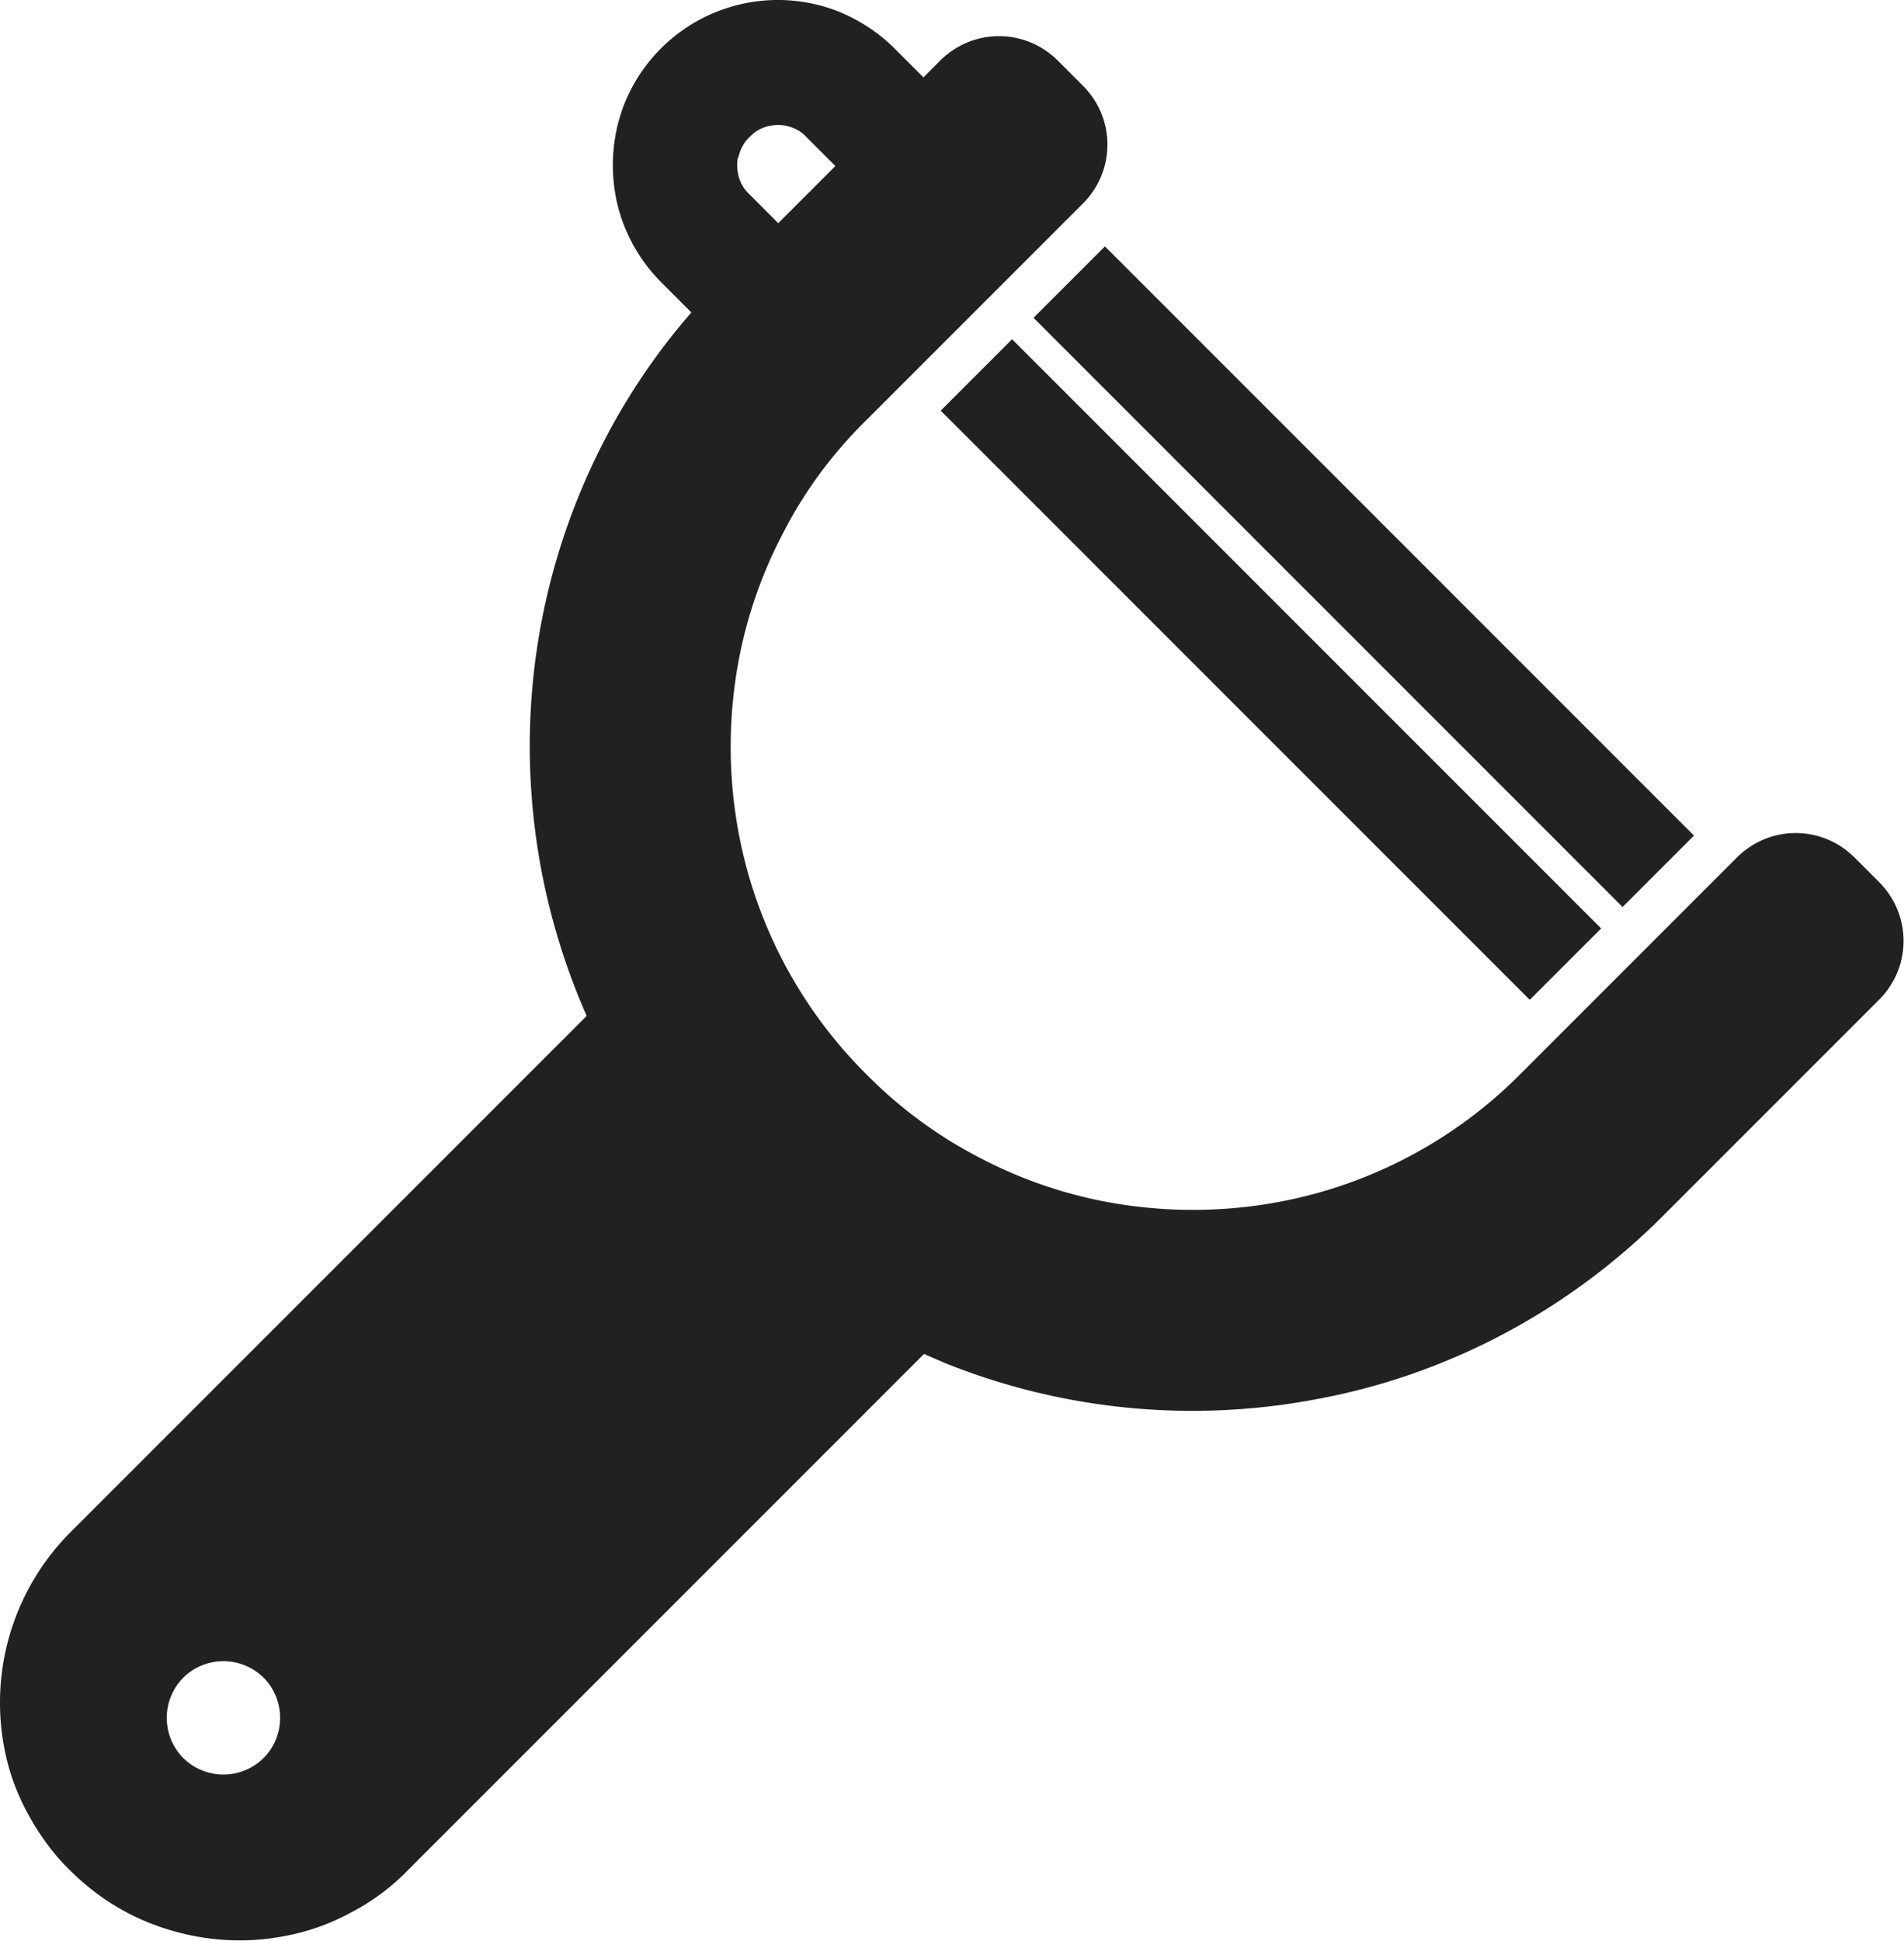
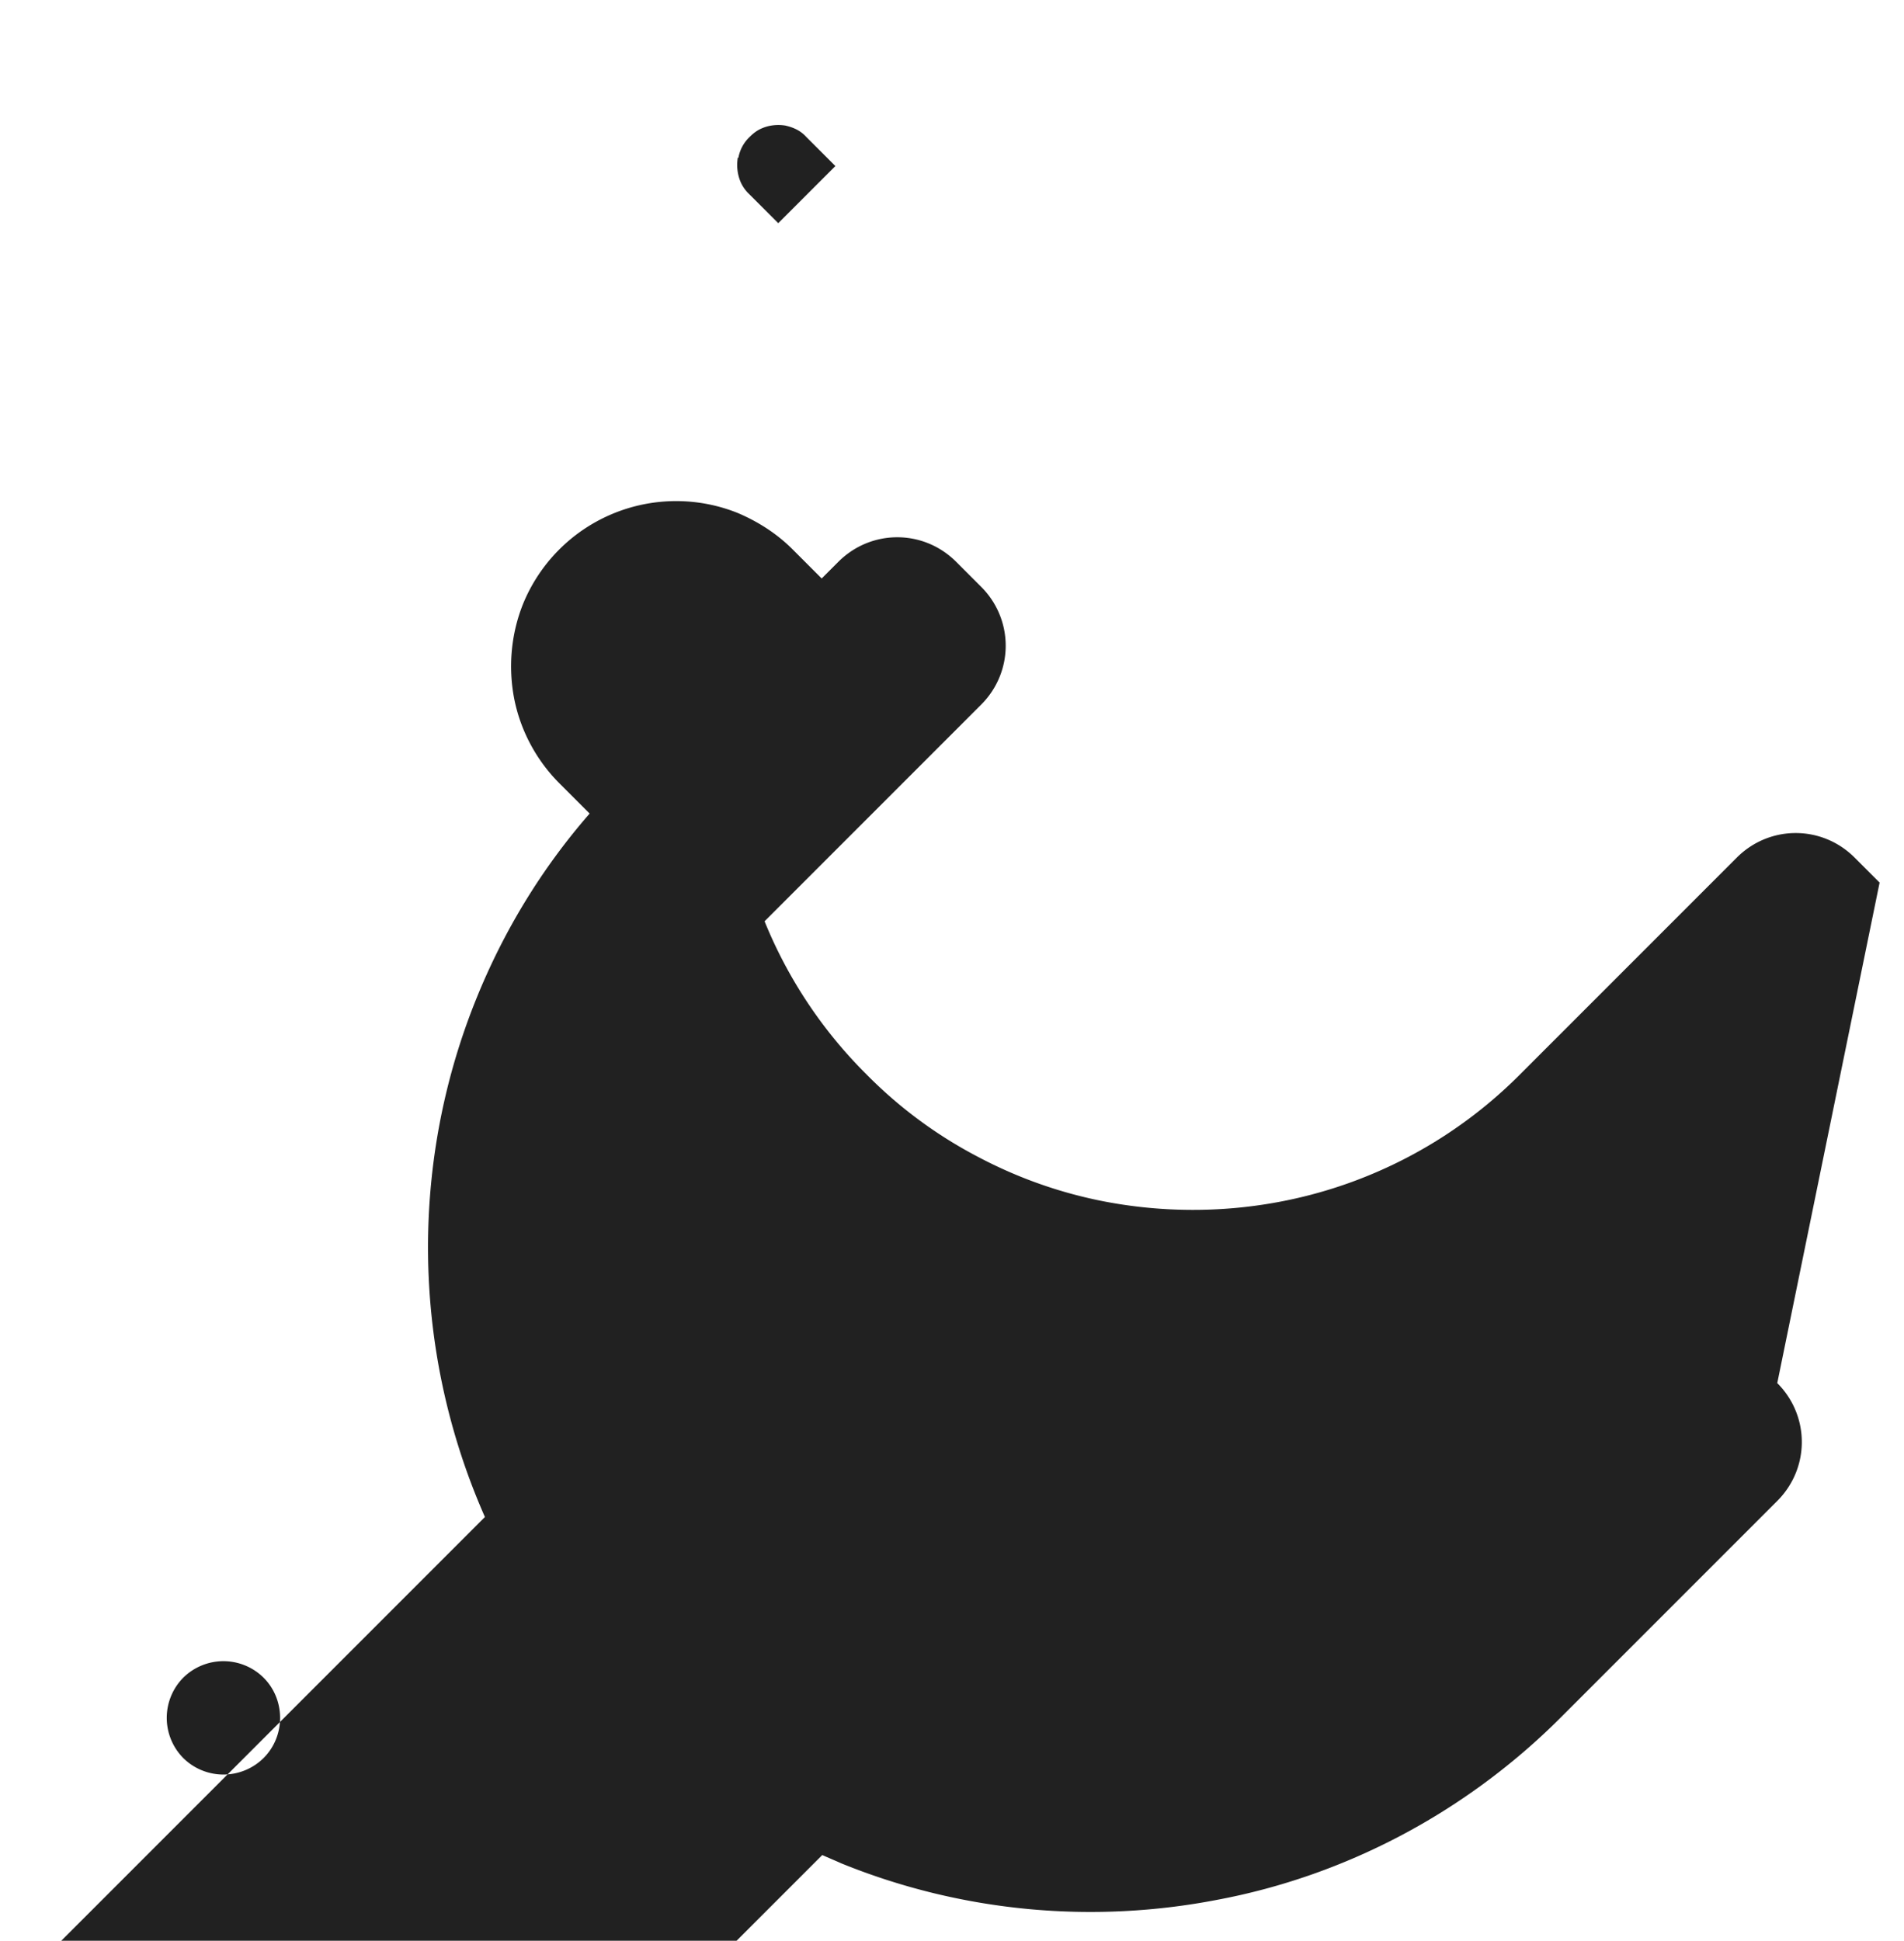
<svg xmlns="http://www.w3.org/2000/svg" id="_2" viewBox="0 0 32 32.61">
  <defs>
    <style>.cls-1{fill:#212121;stroke-width:0}</style>
  </defs>
-   <path class="cls-1" d="M28.47 14.04l-9.9-9.9-1.2 1.2 9.9 9.9 1.2-1.2zM15.81 6.9l9.9 9.9 1.2-1.2-9.9-9.9-1.2 1.2z" />
-   <path class="cls-1" d="M31.59 14.83l-.42-.42c-.55-.55-1.43-.55-1.98 0l-3.64 3.64a7.71 7.71 0 01-2.57 1.71c-1.4.57-2.94.71-4.41.43-.73-.14-1.45-.39-2.13-.75a7.5 7.5 0 01-1.88-1.39 7.71 7.71 0 01-1.71-2.57c-.57-1.4-.71-2.94-.43-4.41.14-.73.39-1.45.75-2.13.35-.68.81-1.31 1.39-1.88l3.64-3.64c.55-.55.55-1.43 0-1.98l-.42-.42c-.55-.55-1.43-.55-1.98 0l-.28.28-.49-.49c-.27-.27-.59-.47-.92-.61a2.78 2.78 0 00-3.61 1.53c-.2.5-.25 1.05-.15 1.58.1.52.36 1.03.76 1.43l.51.51c-.82.94-1.45 1.99-1.9 3.1-.82 2.02-1.02 4.22-.61 6.33.16.82.41 1.62.75 2.39l-8.68 8.68a4.054 4.054 0 00-1.11 3.61c.07.38.2.75.39 1.1.19.35.42.68.72.97.39.39.85.69 1.33.88.73.29 1.52.37 2.28.22.38-.07.75-.2 1.1-.39.35-.18.68-.42.97-.72l8.67-8.67c.11.05.21.09.32.14 2.02.82 4.22 1.02 6.33.61 1.06-.2 2.09-.56 3.06-1.07.97-.51 1.89-1.18 2.7-1.99l3.64-3.64c.55-.55.55-1.43 0-1.98zM12.41 2.65a.64.64 0 01.19-.35c.07-.07.14-.12.22-.15.12-.05.26-.06.38-.04.13.03.25.08.35.19l.49.49-.96.96-.49-.49a.617.617 0 01-.15-.22.738.738 0 01-.04-.39zM4.43 29.54a.96.96 0 01-1.35 0 .96.96 0 010-1.35.96.96 0 011.35 0c.37.37.37.98 0 1.35z" />
+   <path class="cls-1" d="M31.59 14.83l-.42-.42c-.55-.55-1.43-.55-1.98 0l-3.64 3.64a7.71 7.71 0 01-2.57 1.71c-1.4.57-2.94.71-4.41.43-.73-.14-1.45-.39-2.13-.75a7.5 7.5 0 01-1.88-1.39 7.71 7.71 0 01-1.71-2.57l3.64-3.64c.55-.55.55-1.43 0-1.98l-.42-.42c-.55-.55-1.43-.55-1.98 0l-.28.28-.49-.49c-.27-.27-.59-.47-.92-.61a2.78 2.78 0 00-3.61 1.53c-.2.5-.25 1.05-.15 1.58.1.52.36 1.03.76 1.43l.51.51c-.82.94-1.45 1.99-1.9 3.1-.82 2.02-1.02 4.22-.61 6.33.16.82.41 1.62.75 2.39l-8.68 8.68a4.054 4.054 0 00-1.11 3.61c.07.38.2.75.39 1.1.19.35.42.68.72.97.39.39.85.69 1.33.88.73.29 1.52.37 2.28.22.38-.07.75-.2 1.1-.39.35-.18.68-.42.97-.72l8.67-8.67c.11.05.21.09.32.14 2.02.82 4.22 1.02 6.33.61 1.06-.2 2.09-.56 3.06-1.07.97-.51 1.89-1.18 2.7-1.99l3.64-3.64c.55-.55.55-1.43 0-1.98zM12.41 2.65a.64.64 0 01.19-.35c.07-.07.14-.12.22-.15.12-.05.26-.06.38-.04.13.03.25.08.35.19l.49.49-.96.96-.49-.49a.617.617 0 01-.15-.22.738.738 0 01-.04-.39zM4.43 29.54a.96.96 0 01-1.35 0 .96.96 0 010-1.35.96.96 0 011.35 0c.37.37.37.98 0 1.35z" />
</svg>